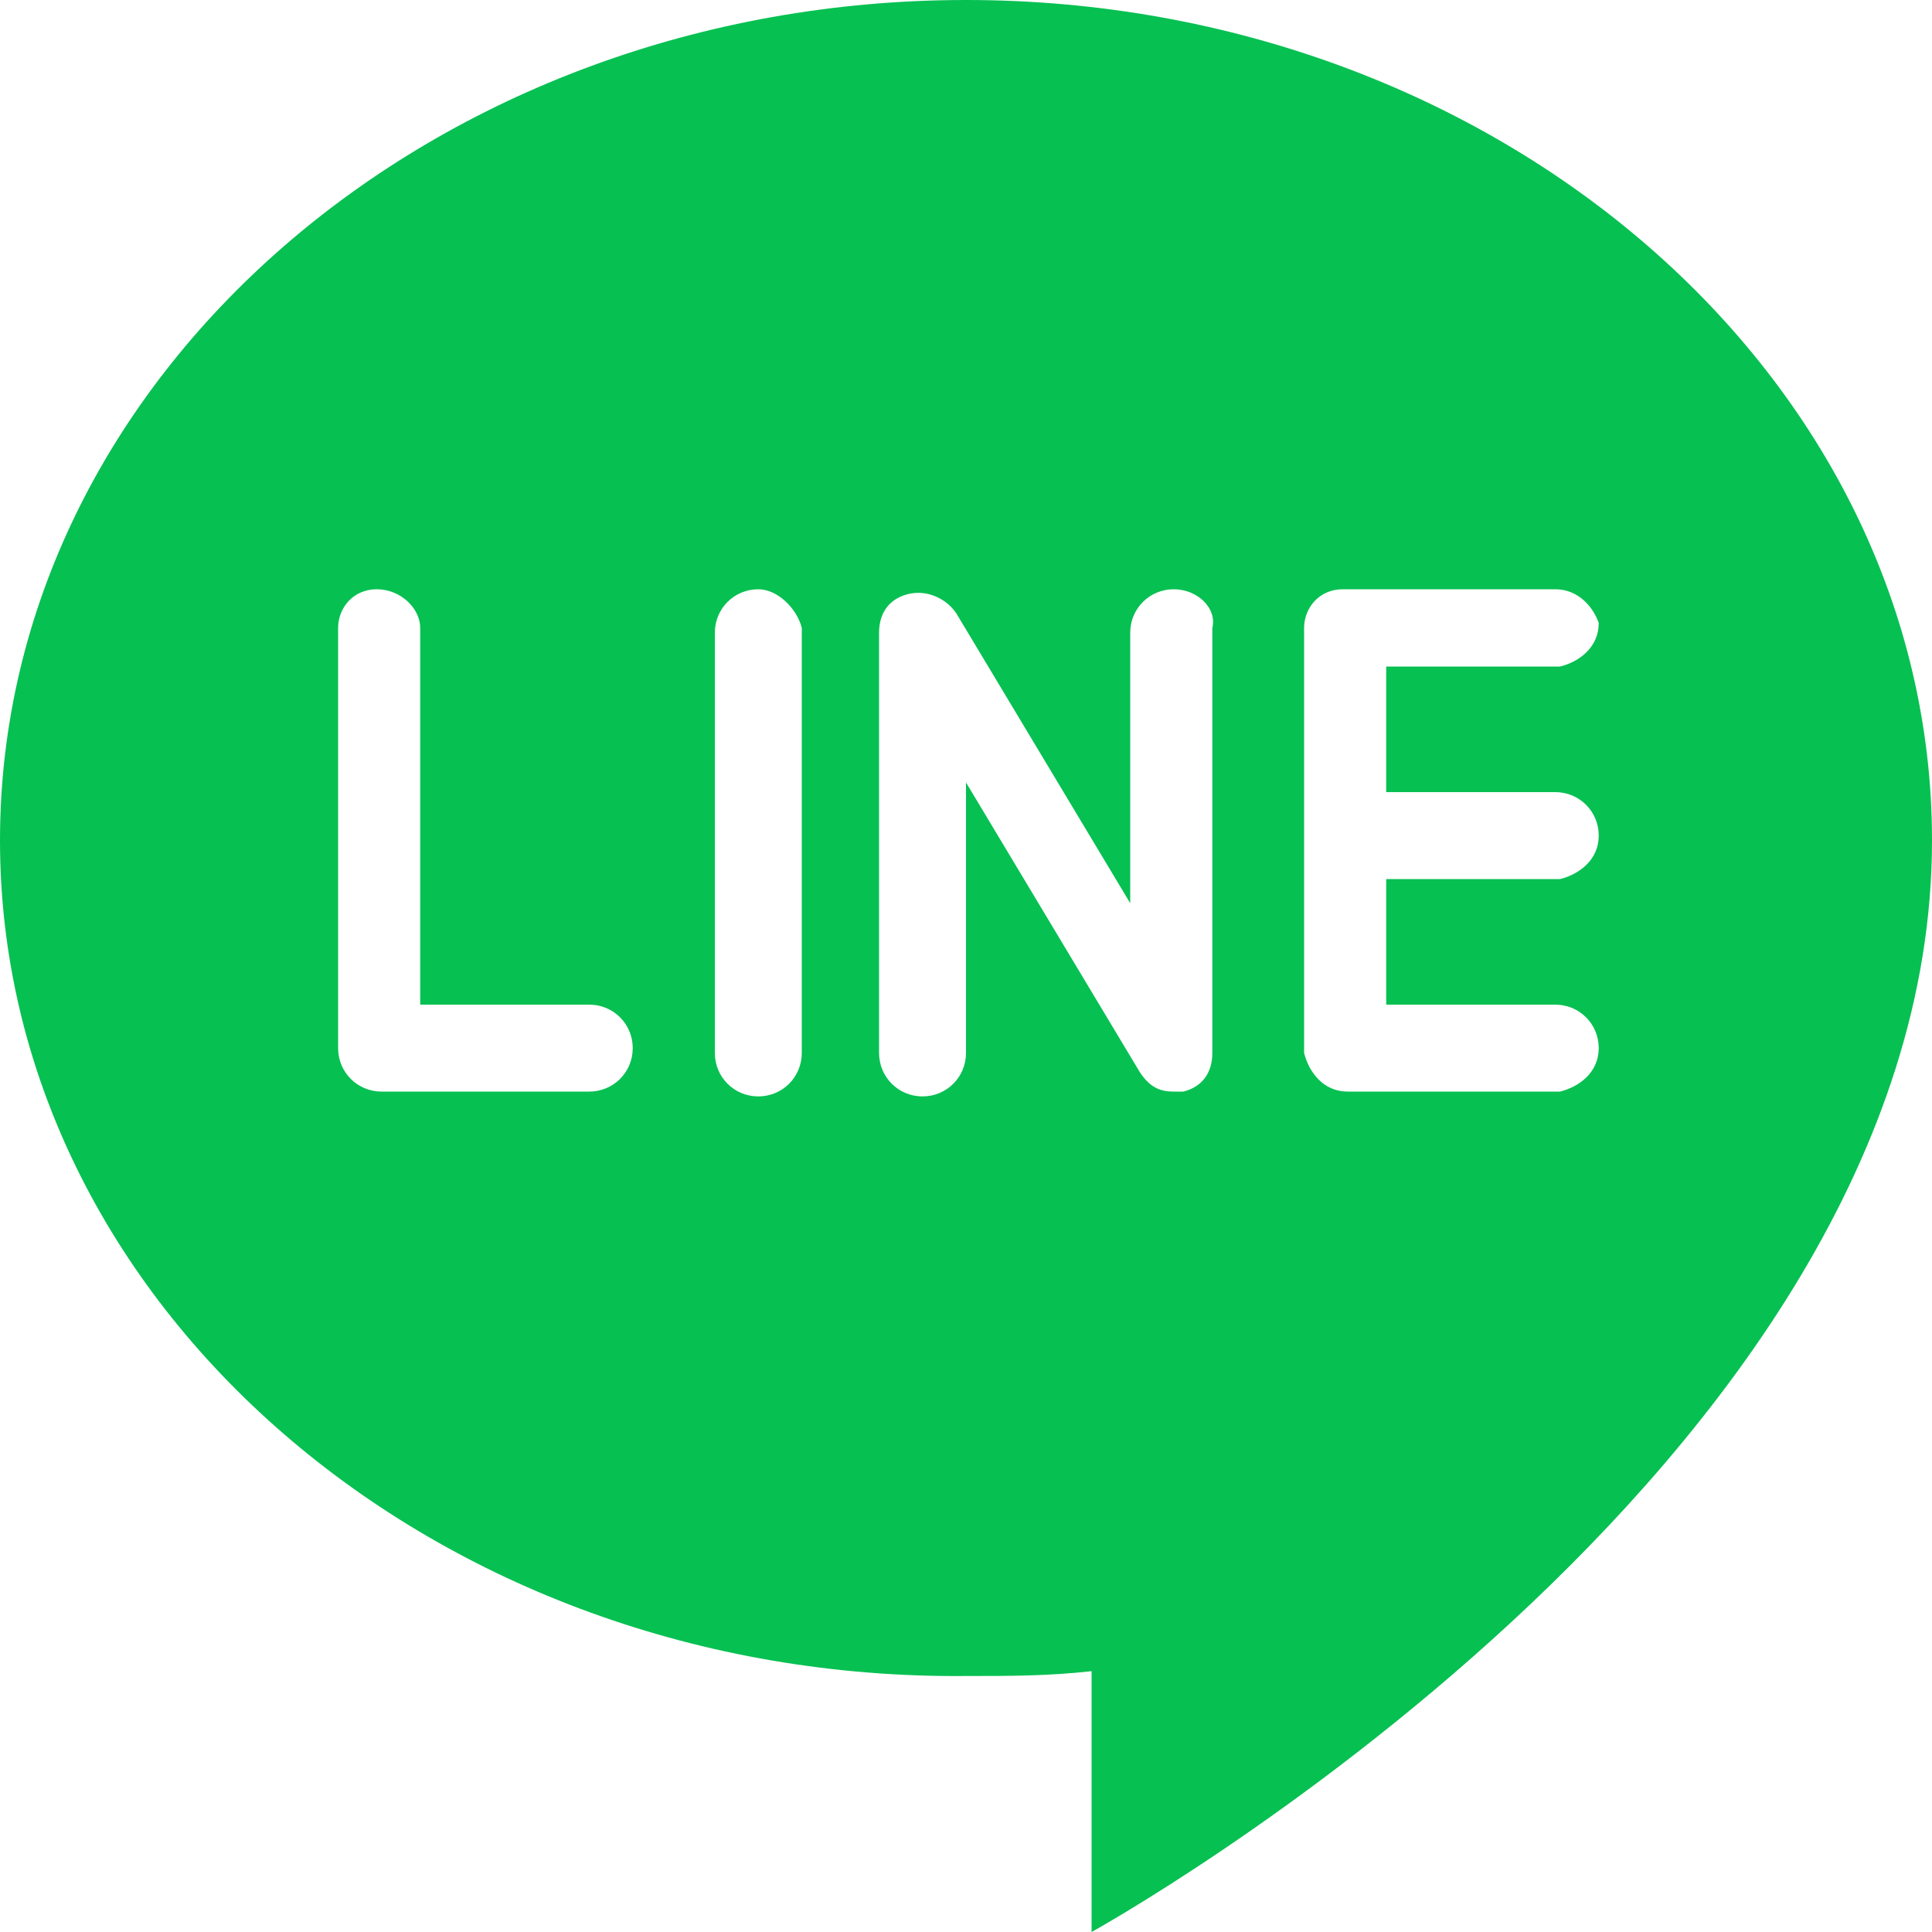
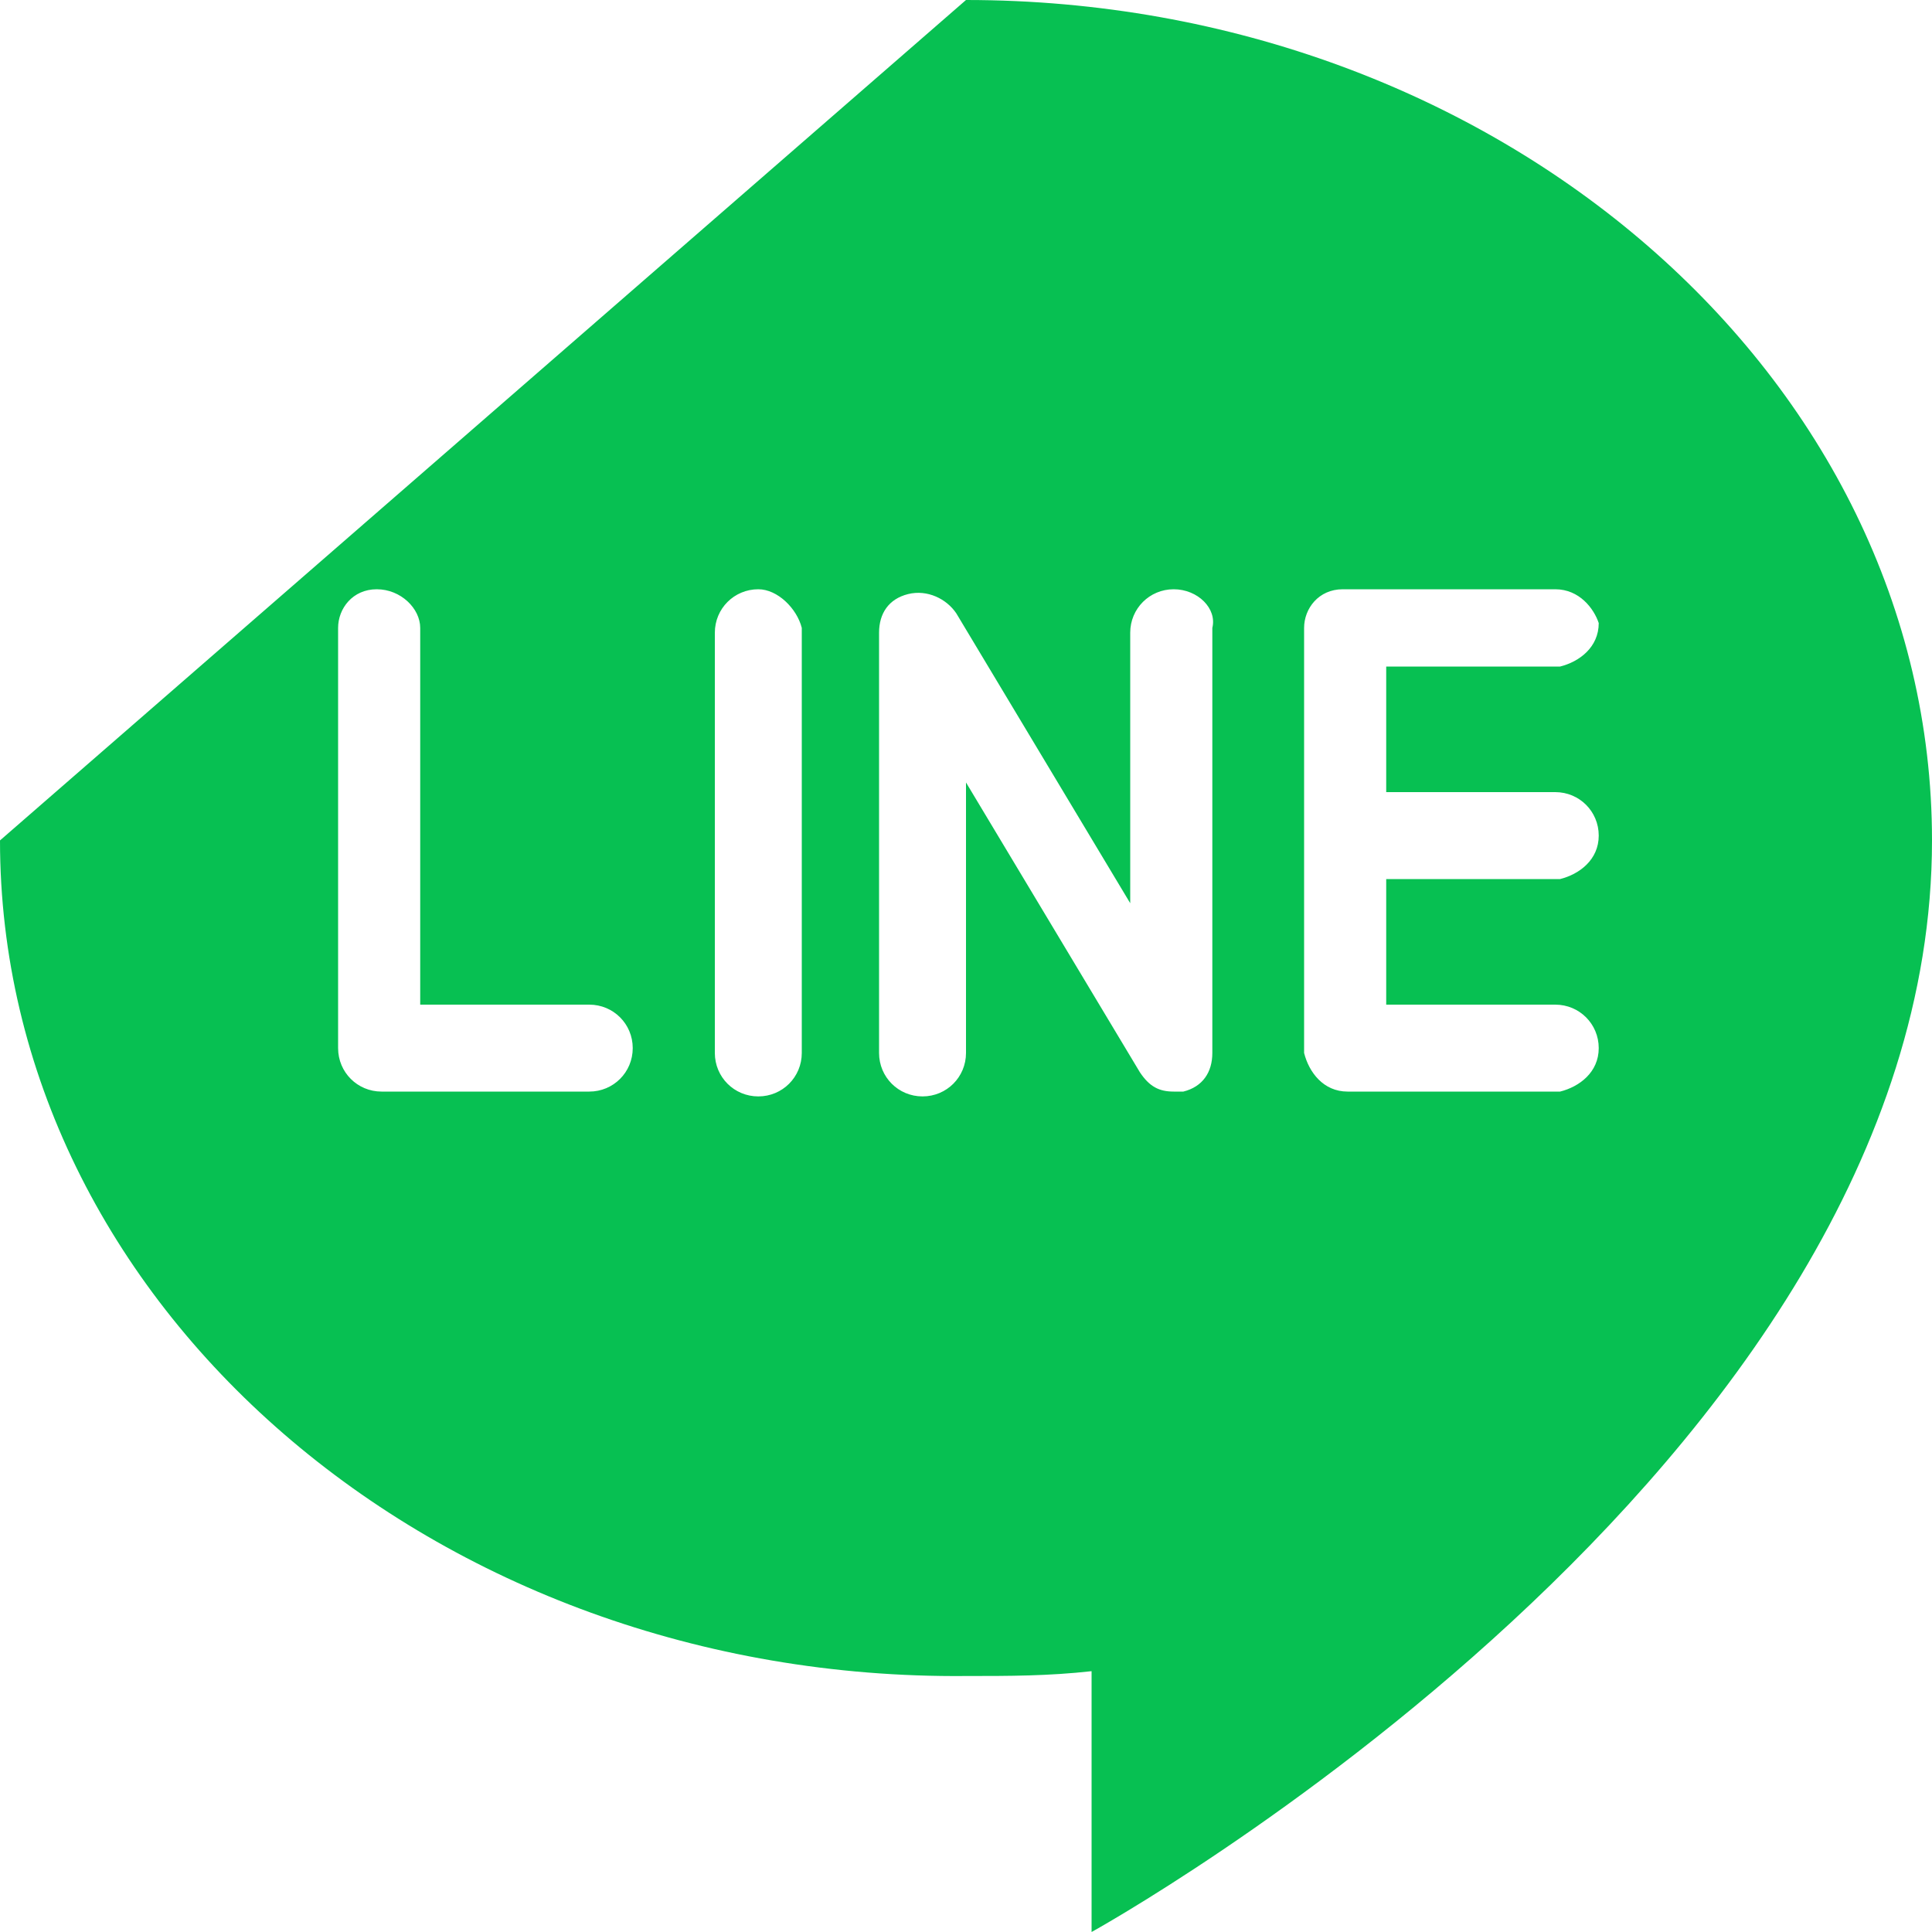
<svg xmlns="http://www.w3.org/2000/svg" width="50" height="50" viewBox="0 0 50 50" fill="none">
-   <path d="M25 0C38.75 0 50 9.75 50 21.75C50 38 28.25 50 28.25 50V43.25C27.125 43.375 26.125 43.375 25 43.375C11.25 43.5 0 33.75 0 21.75C0 9.75 11.25 0 25 0ZM40.25 15.25H34.75C34.125 15.25 33.75 15.75 33.75 16.25V27.25C33.875 27.75 34.25 28.25 34.875 28.25H40.375C40.875 28.125 41.375 27.75 41.375 27.125C41.375 26.5 40.875 26 40.25 26H35.875V22.75H40.375C40.875 22.625 41.375 22.25 41.375 21.625C41.375 21 40.875 20.5 40.25 20.5H35.875V17.25H40.375C40.875 17.125 41.375 16.75 41.375 16.125C41.25 15.75 40.875 15.25 40.25 15.25ZM9.75 15.25C9.125 15.25 8.75 15.75 8.75 16.25V27.125C8.75 27.75 9.25 28.25 9.875 28.25H15.25C15.875 28.25 16.375 27.75 16.375 27.125C16.375 26.5 15.875 26 15.25 26H10.875V16.25C10.875 15.75 10.375 15.25 9.75 15.25ZM19.625 15.25C19 15.25 18.5 15.75 18.5 16.375V27.25C18.5 27.875 19 28.375 19.625 28.375C20.25 28.375 20.75 27.875 20.75 27.25V16.25C20.625 15.75 20.125 15.25 19.625 15.25ZM30.375 15.25C29.75 15.25 29.25 15.75 29.25 16.375V23.375L24.75 15.875C24.5 15.5 24 15.25 23.5 15.375C23 15.5 22.75 15.875 22.75 16.375V27.25C22.75 27.875 23.25 28.375 23.875 28.375C24.5 28.375 25 27.875 25 27.25V20.25L29.5 27.75C29.75 28.125 30 28.25 30.375 28.25H30.625C31.125 28.125 31.375 27.75 31.375 27.25V16.25C31.5 15.75 31 15.25 30.375 15.25Z" fill="#07C052" />
+   <path d="M25 0C38.75 0 50 9.75 50 21.75C50 38 28.25 50 28.25 50V43.25C27.125 43.375 26.125 43.375 25 43.375C11.25 43.5 0 33.75 0 21.75ZM40.25 15.25H34.75C34.125 15.25 33.75 15.75 33.75 16.25V27.25C33.875 27.75 34.25 28.25 34.875 28.25H40.375C40.875 28.125 41.375 27.75 41.375 27.125C41.375 26.5 40.875 26 40.25 26H35.875V22.75H40.375C40.875 22.625 41.375 22.25 41.375 21.625C41.375 21 40.875 20.5 40.25 20.5H35.875V17.25H40.375C40.875 17.125 41.375 16.75 41.375 16.125C41.25 15.75 40.875 15.25 40.25 15.25ZM9.75 15.25C9.125 15.25 8.75 15.75 8.75 16.25V27.125C8.75 27.75 9.25 28.25 9.875 28.25H15.25C15.875 28.25 16.375 27.75 16.375 27.125C16.375 26.5 15.875 26 15.25 26H10.875V16.25C10.875 15.75 10.375 15.25 9.75 15.25ZM19.625 15.25C19 15.25 18.5 15.75 18.5 16.375V27.25C18.5 27.875 19 28.375 19.625 28.375C20.25 28.375 20.75 27.875 20.75 27.25V16.25C20.625 15.75 20.125 15.25 19.625 15.25ZM30.375 15.25C29.75 15.25 29.25 15.75 29.25 16.375V23.375L24.75 15.875C24.5 15.5 24 15.25 23.5 15.375C23 15.5 22.75 15.875 22.75 16.375V27.25C22.75 27.875 23.25 28.375 23.875 28.375C24.5 28.375 25 27.875 25 27.25V20.25L29.5 27.75C29.75 28.125 30 28.25 30.375 28.25H30.625C31.125 28.125 31.375 27.75 31.375 27.25V16.25C31.5 15.75 31 15.25 30.375 15.25Z" fill="#07C052" />
</svg>